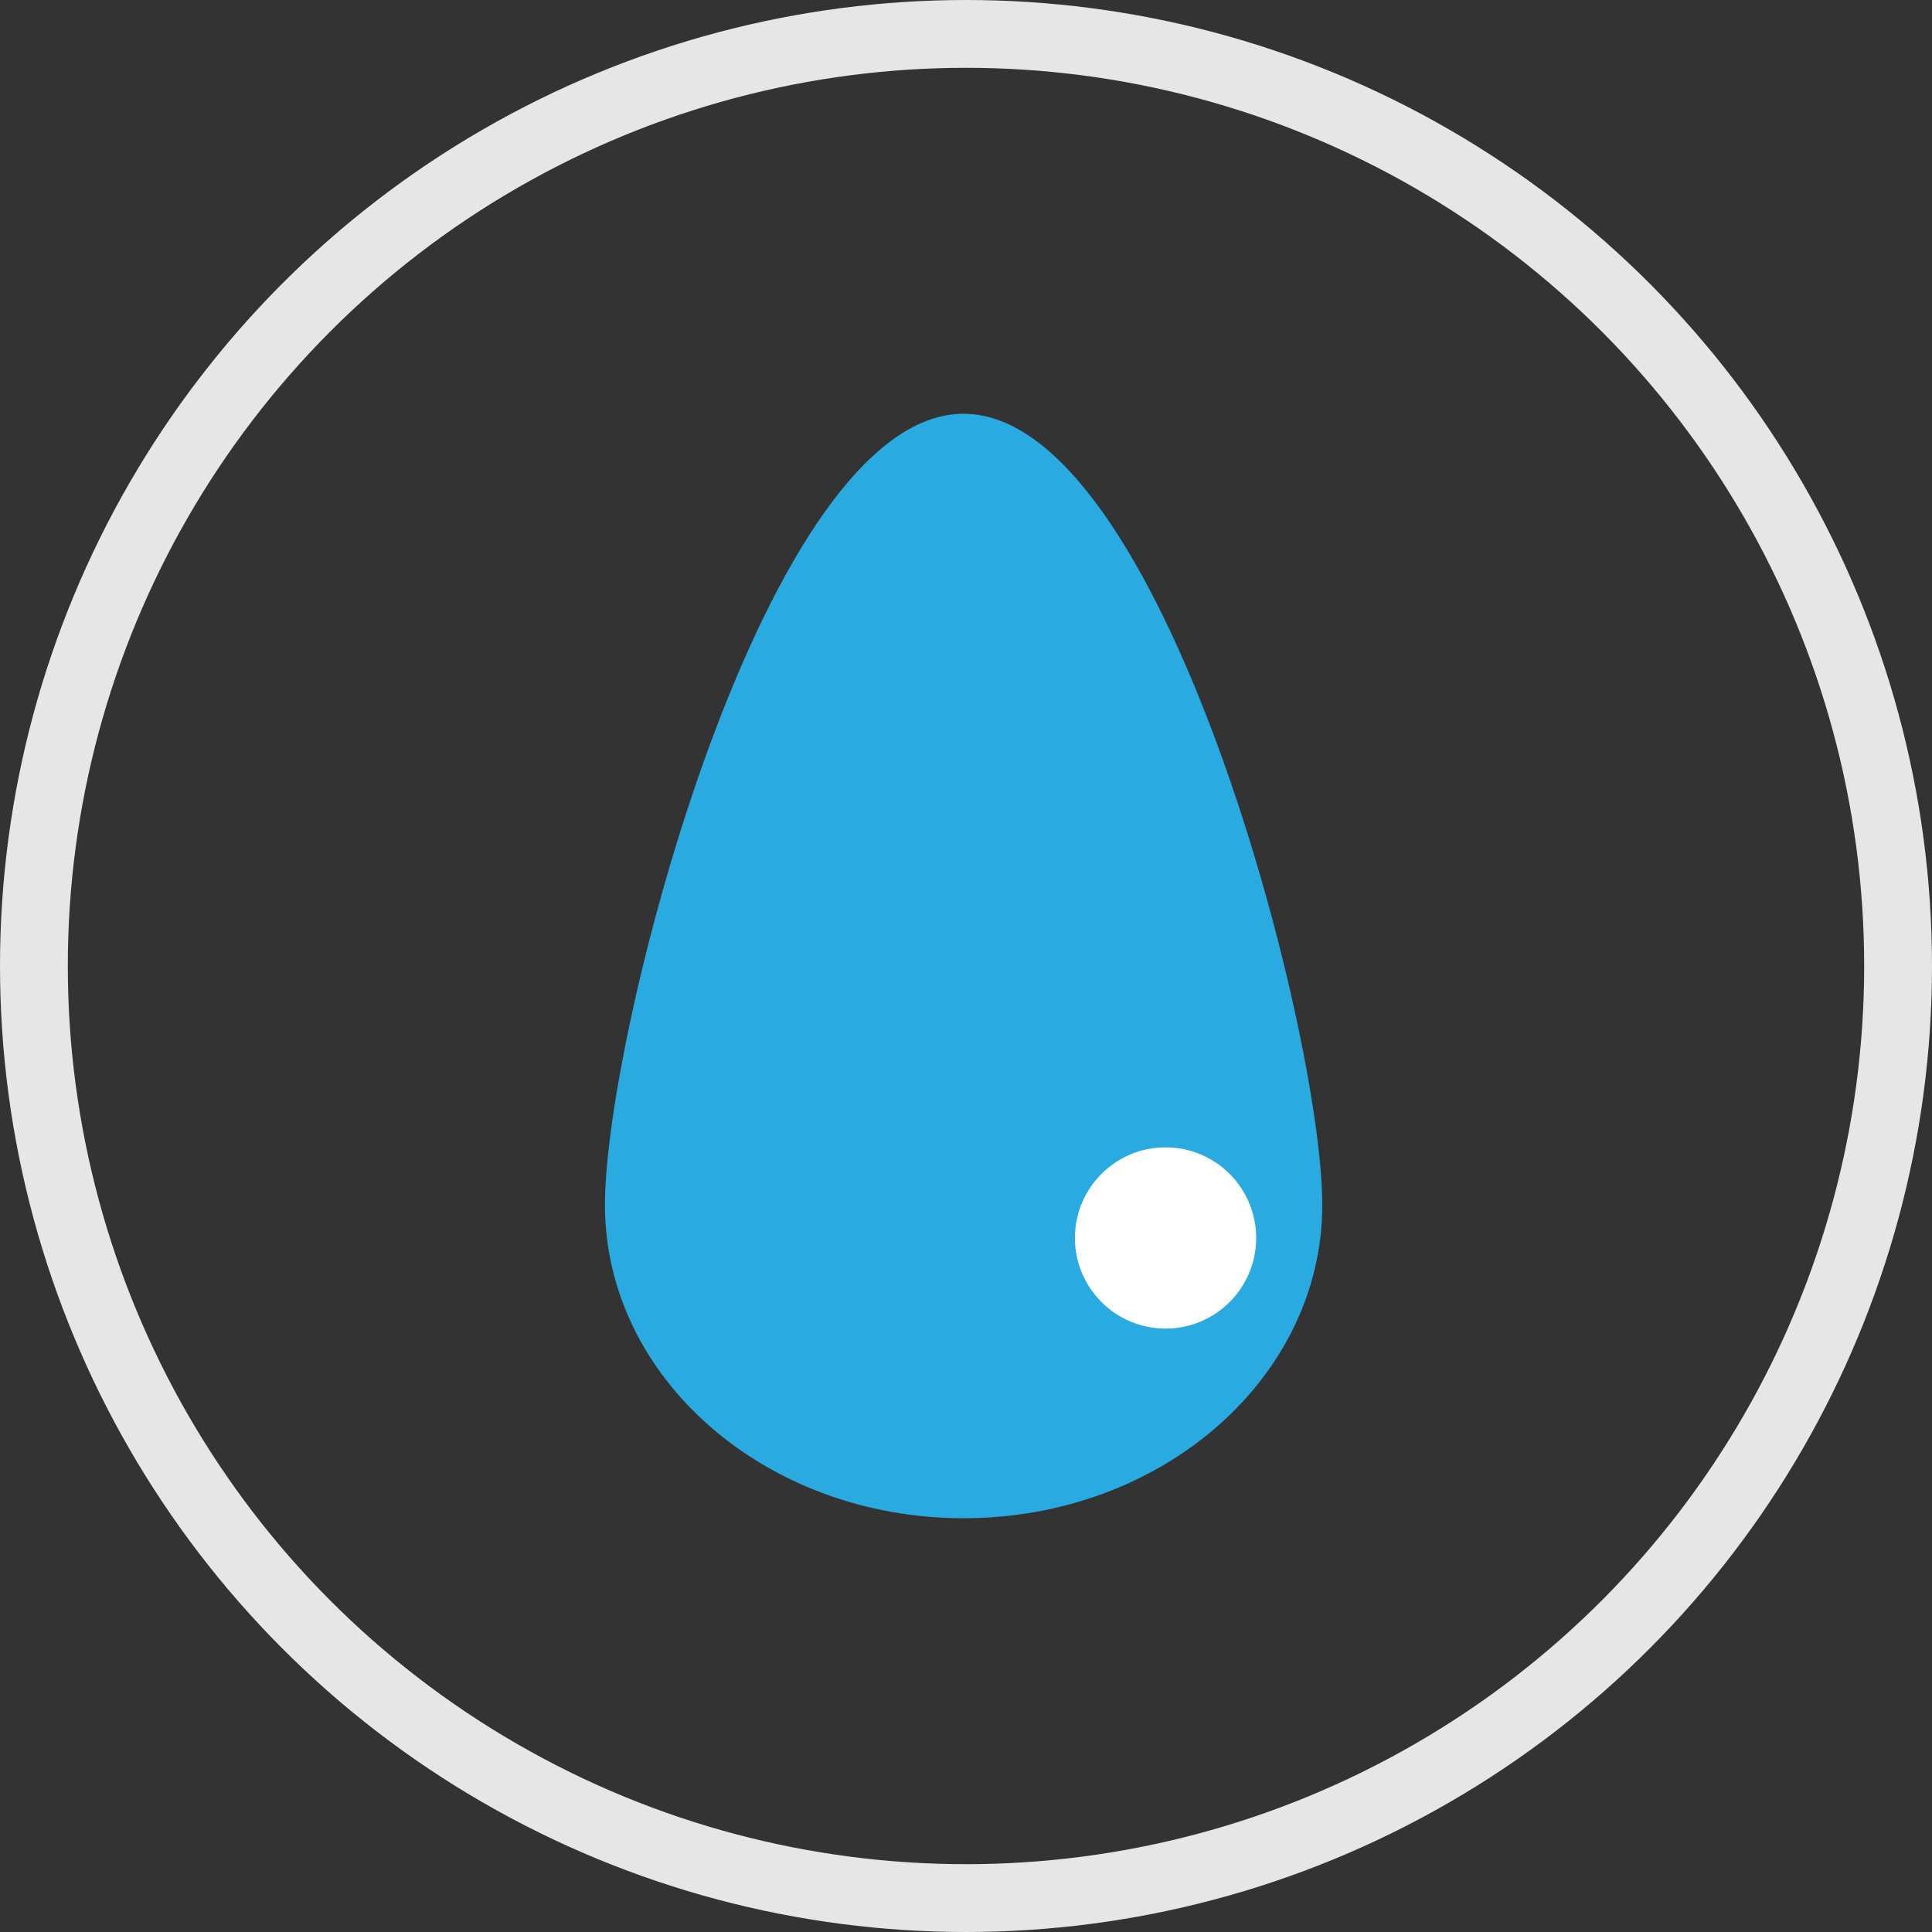
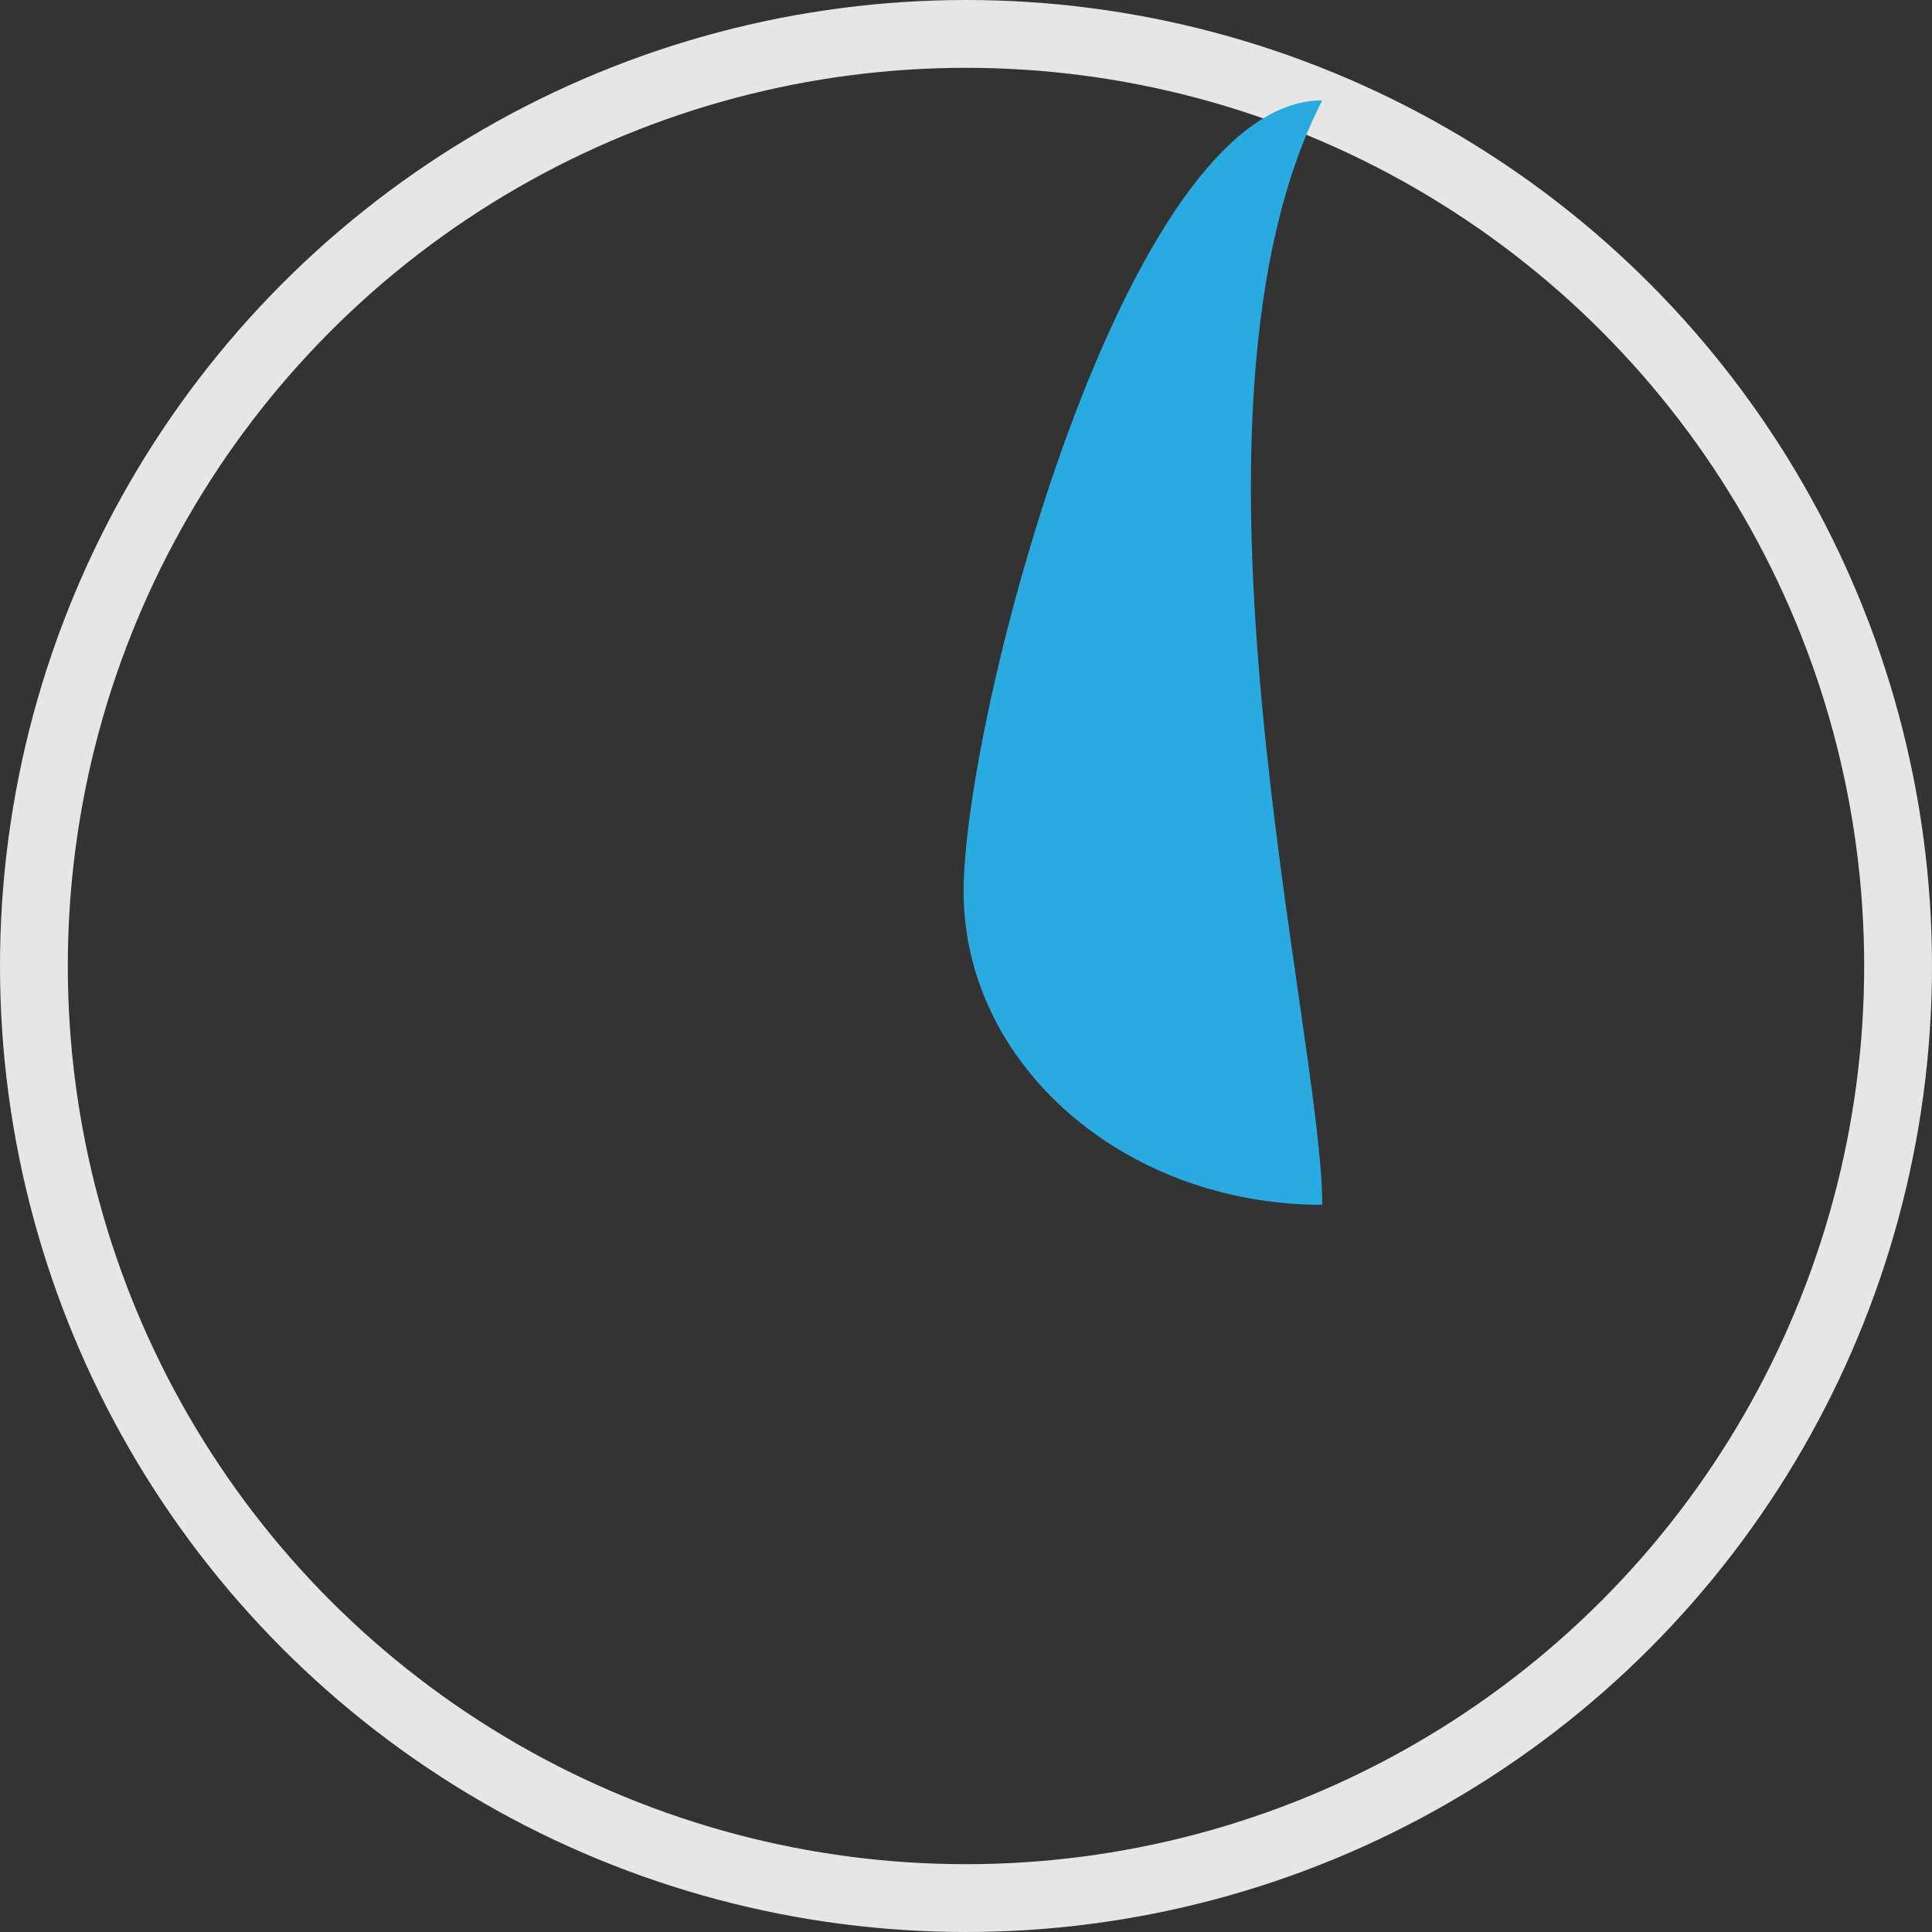
<svg xmlns="http://www.w3.org/2000/svg" version="1.1" x="0px" y="0px" width="370.377px" height="370.378px" viewBox="0 0 370.377 370.378" enable-background="new 0 0 370.377 370.378" xml:space="preserve">
  <rect x="0" y="0" width="370.377" height="370.378" fill="#333333" stroke="none" />
  <g id="Layer_1">
    <circle fill="none" stroke="#E6E6E6" stroke-width="13" stroke-miterlimit="10" cx="185.188" cy="185.188" r="178.688" />
-     <path fill="#29ABE2" d="M253.488,230.969c0,33.186-30.784,60.087-68.759,60.087c-37.975,0-68.759-26.902-68.759-60.087   c0-33.185,30.785-151.647,68.759-151.647C222.705,79.322,253.488,197.784,253.488,230.969z" />
-     <circle fill="#FFFFFF" cx="223.444" cy="237.327" r="17.374" />
+     <path fill="#29ABE2" d="M253.488,230.969c-37.975,0-68.759-26.902-68.759-60.087   c0-33.185,30.785-151.647,68.759-151.647C222.705,79.322,253.488,197.784,253.488,230.969z" />
  </g>
  <g id="Layer_2">
-     <circle fill="none" stroke="#E6E6E6" stroke-width="13" stroke-miterlimit="10" cx="578.188" cy="185.188" r="178.688" />
    <g>
      <path fill="#F4E55B" d="M663.88,154.575c0-47.265-38.314-85.58-85.579-85.58c-47.264,0-85.579,38.315-85.579,85.58    c0,26.714,12.242,50.566,31.421,66.26l-0.187,0.021c0,0,9.755,8.346,10.037,17.639c-0.056,1.009-0.088,2.025-0.088,3.051    c0,27.282,19.876,38.268,44.396,38.268s44.396-10.985,44.396-38.268c0-1.363-0.058-2.71-0.155-4.045    c0.902-8.885,9.966-16.645,9.966-16.645l-0.064-0.008C651.631,205.156,663.88,181.297,663.88,154.575z" />
      <path fill="#E6E6E6" d="M616.908,263.811h-77.369c0.082,0.523,0.137,1.053,0.152,1.585c-0.049,0.879-0.076,1.764-0.076,2.657    c0,23.762,17.312,33.329,38.668,33.329s38.666-9.567,38.666-33.329c0-1.188-0.049-2.36-0.135-3.523    C616.84,264.289,616.871,264.049,616.908,263.811z" />
-       <circle fill="#FFFFFF" cx="614.93" cy="135.616" r="18.634" />
    </g>
  </g>
</svg>